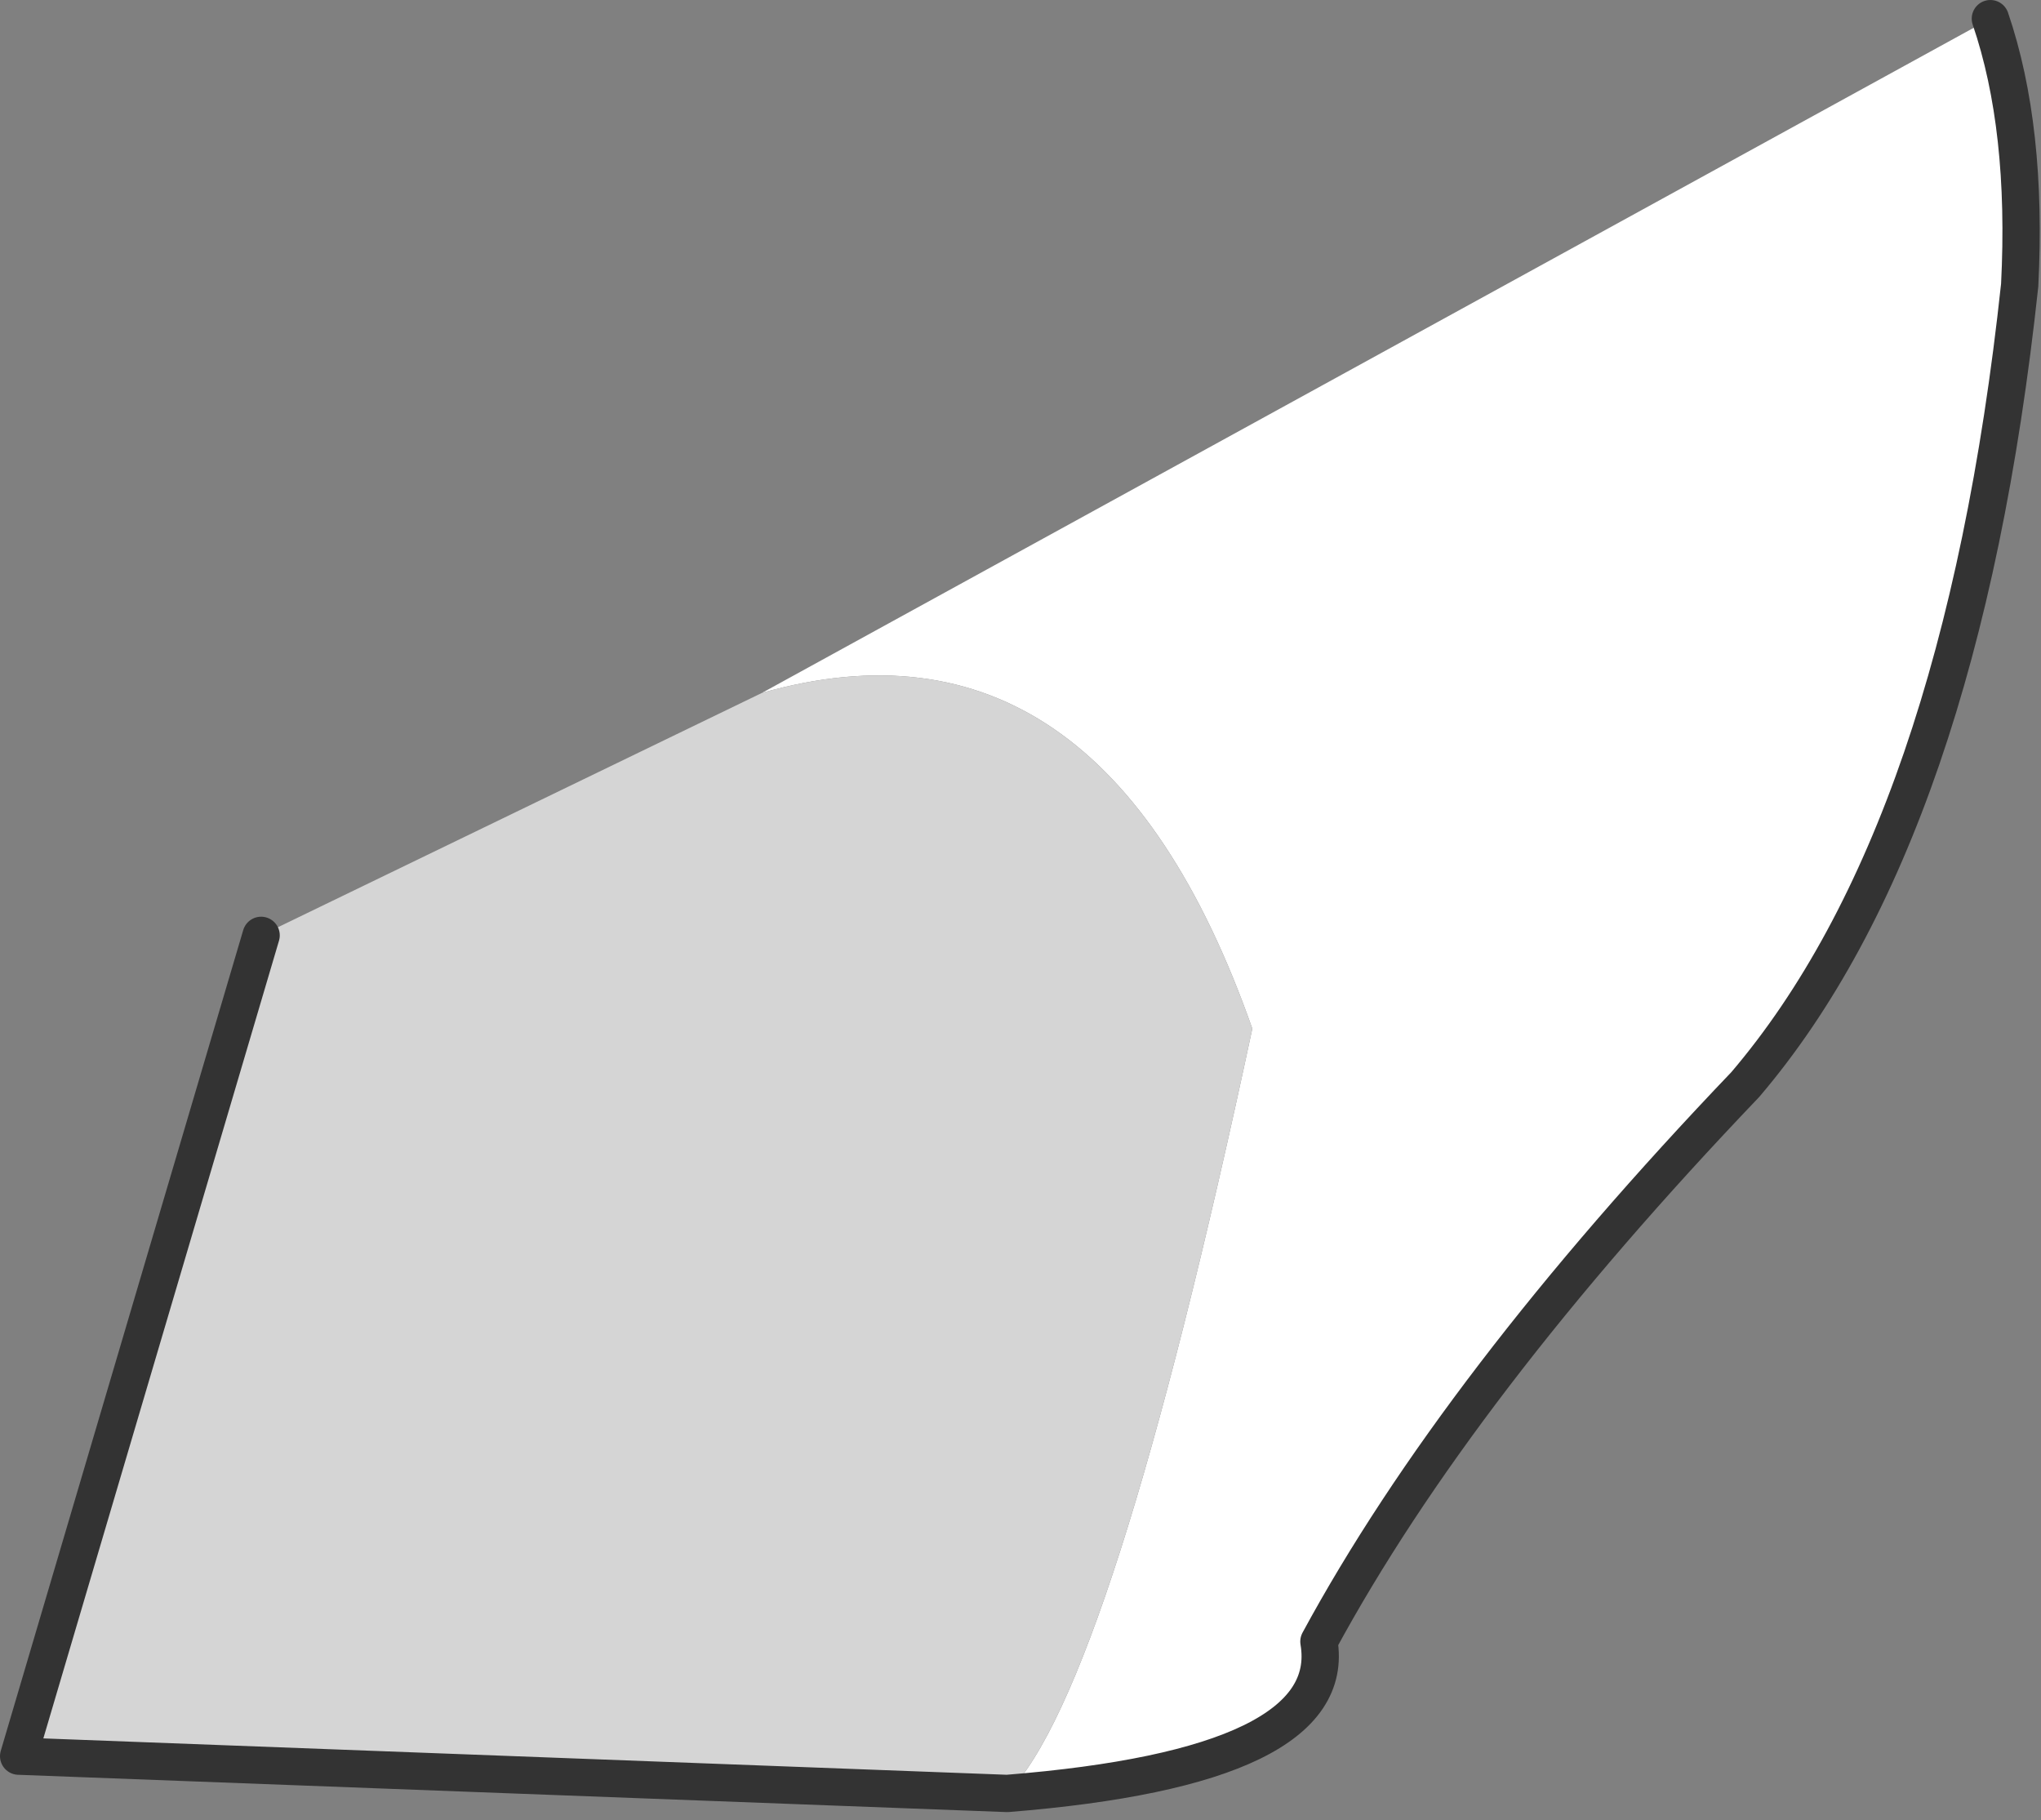
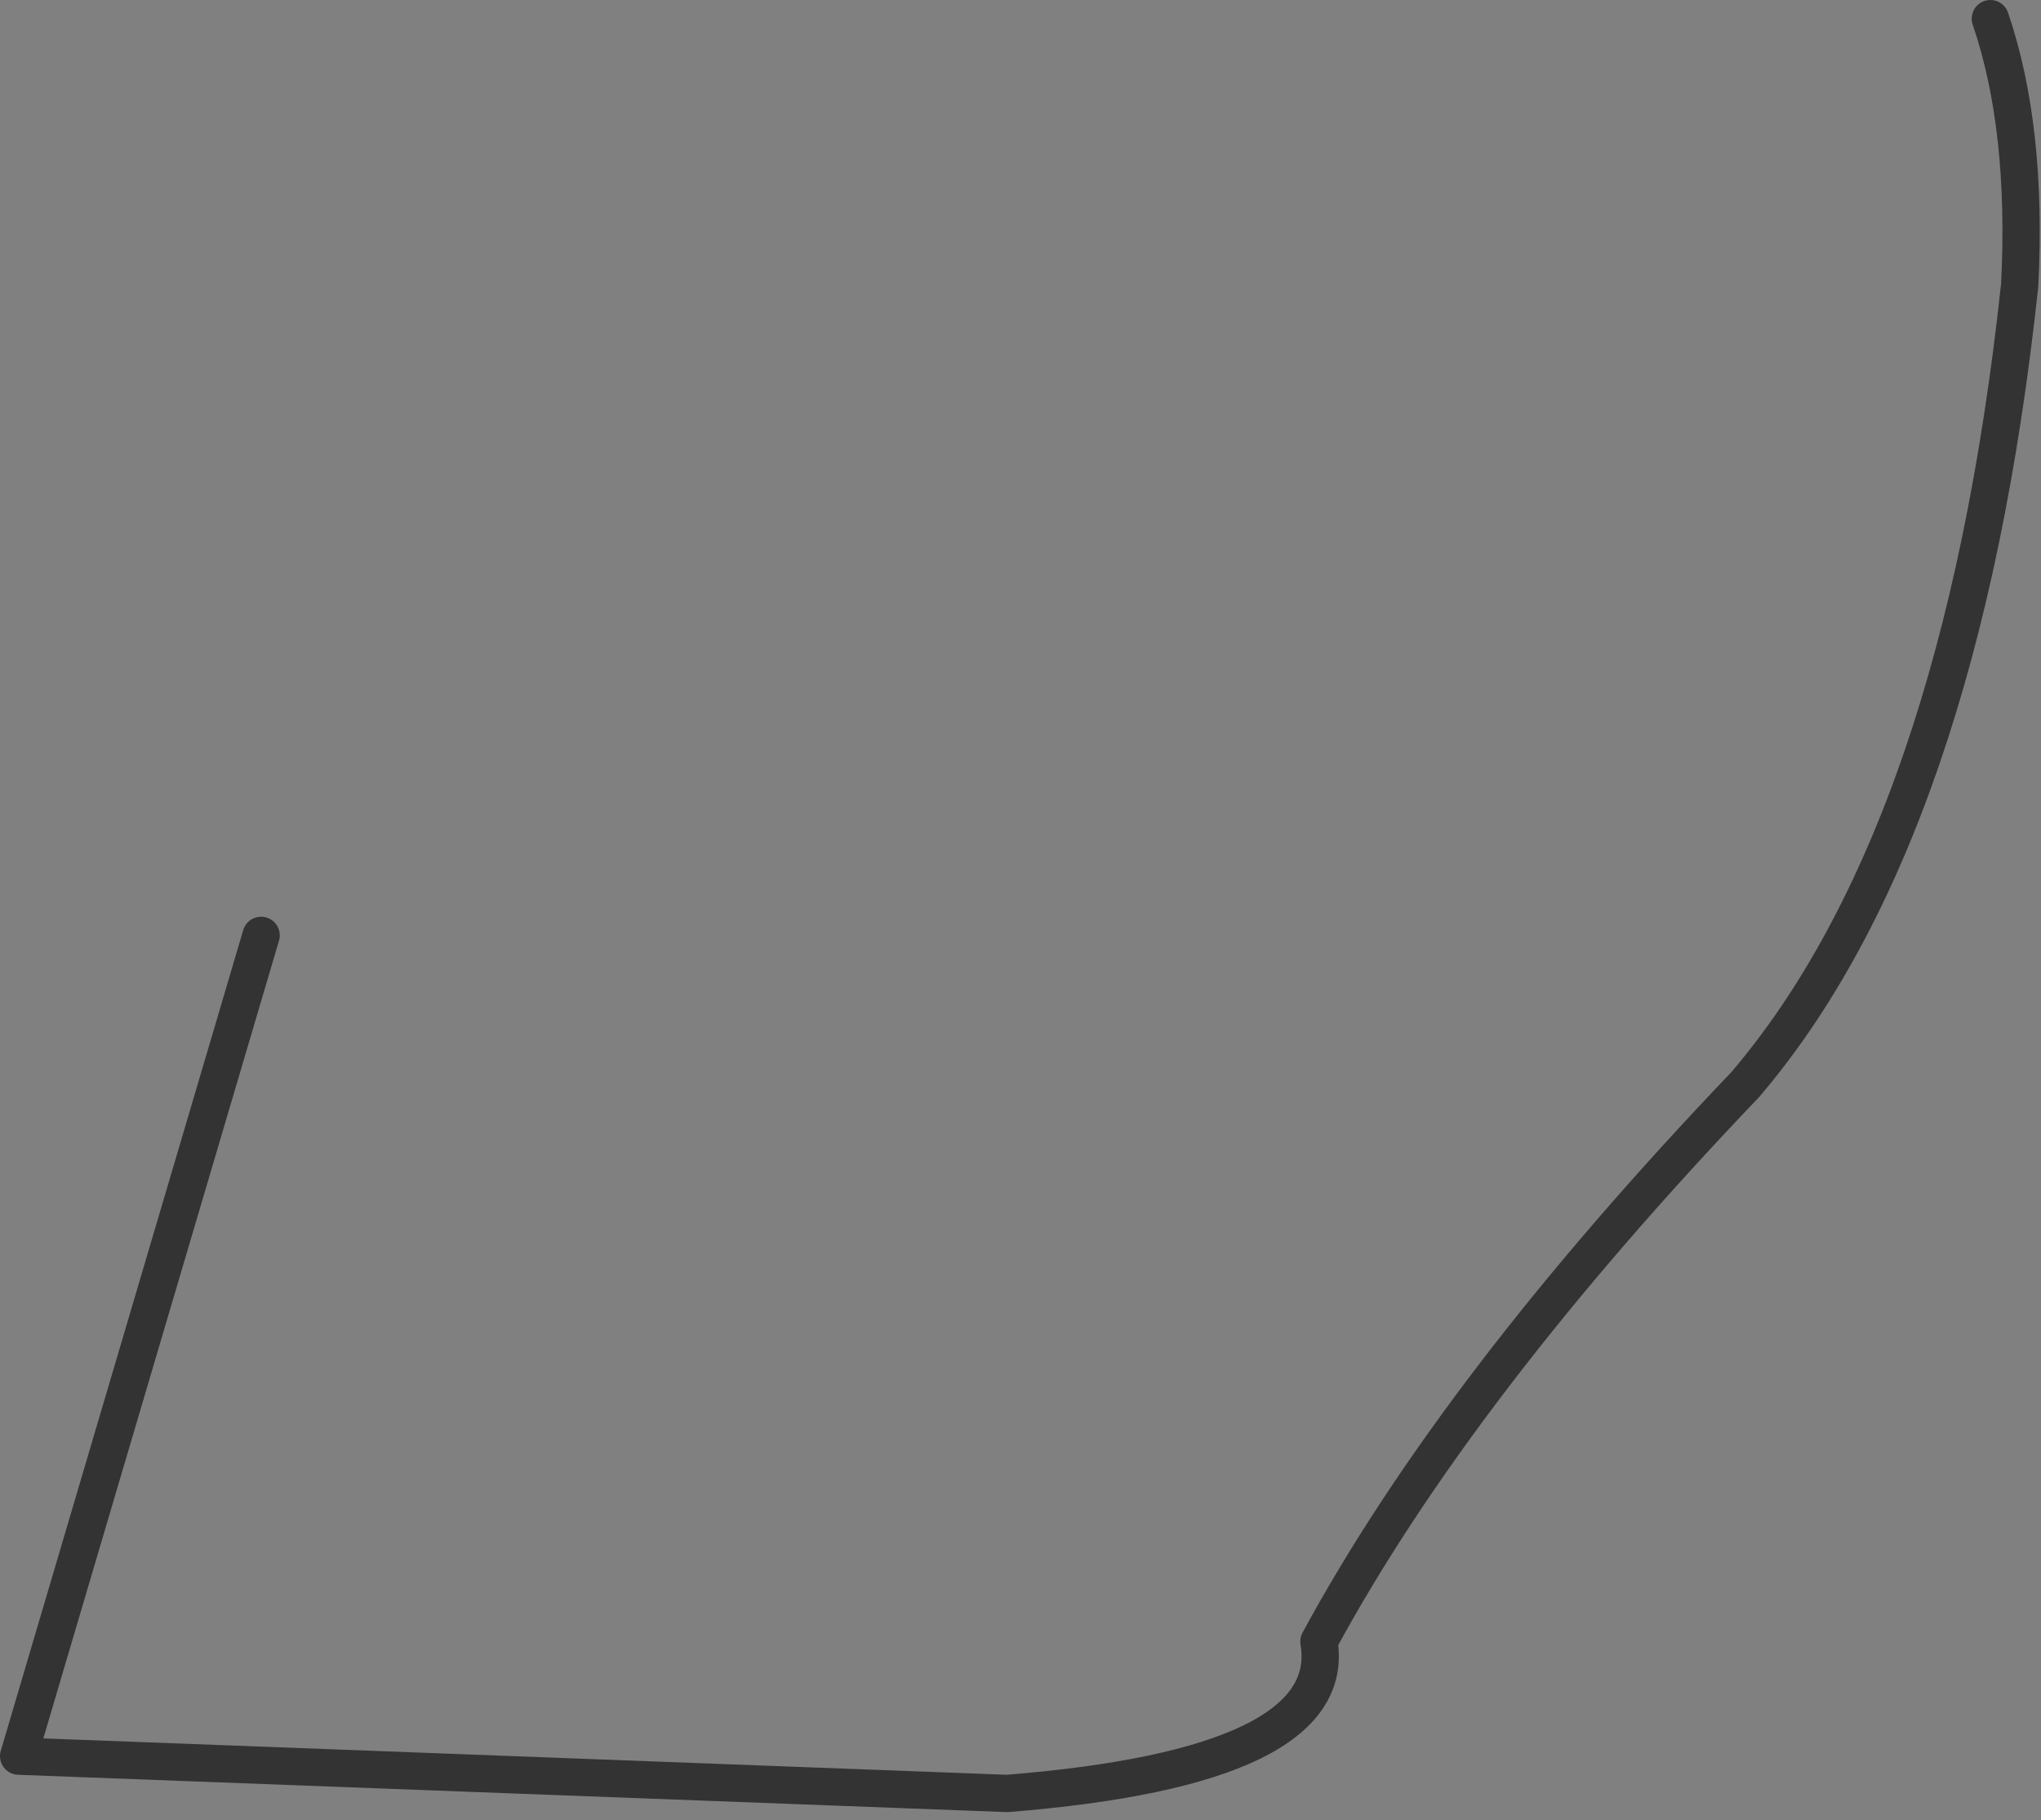
<svg xmlns="http://www.w3.org/2000/svg" height="34.15px" width="38.3px">
  <rect width="100%" height="100%" fill="#808080" stroke="none" />
  <g transform="matrix(1.0, 0.0, 0.0, 1.0, 21.2, 17.05)">
-     <path d="M16.15 -16.7 Q16.85 -14.65 16.7 -11.7 15.6 -1.45 11.55 3.3 6.15 8.95 3.55 13.75 3.95 16.1 -2.3 16.6 -0.35 14.65 2.3 2.25 -0.55 -5.85 -6.9 -4.05 L16.15 -16.7" fill="#ffffff" fill-rule="evenodd" stroke="none" />
-     <path d="M-2.3 16.6 L-20.85 15.9 -16.3 0.5 -6.9 -4.05 Q-0.55 -5.85 2.3 2.25 -0.35 14.65 -2.3 16.6" fill="#d5d5d5" fill-rule="evenodd" stroke="none" />
    <path d="M16.15 -16.7 Q16.85 -14.65 16.7 -11.7 15.6 -1.45 11.55 3.3 6.15 8.95 3.55 13.75 3.95 16.1 -2.3 16.6 L-20.85 15.9 -16.3 0.5" fill="none" stroke="#333333" stroke-linecap="round" stroke-linejoin="round" stroke-width="0.7" />
  </g>
</svg>